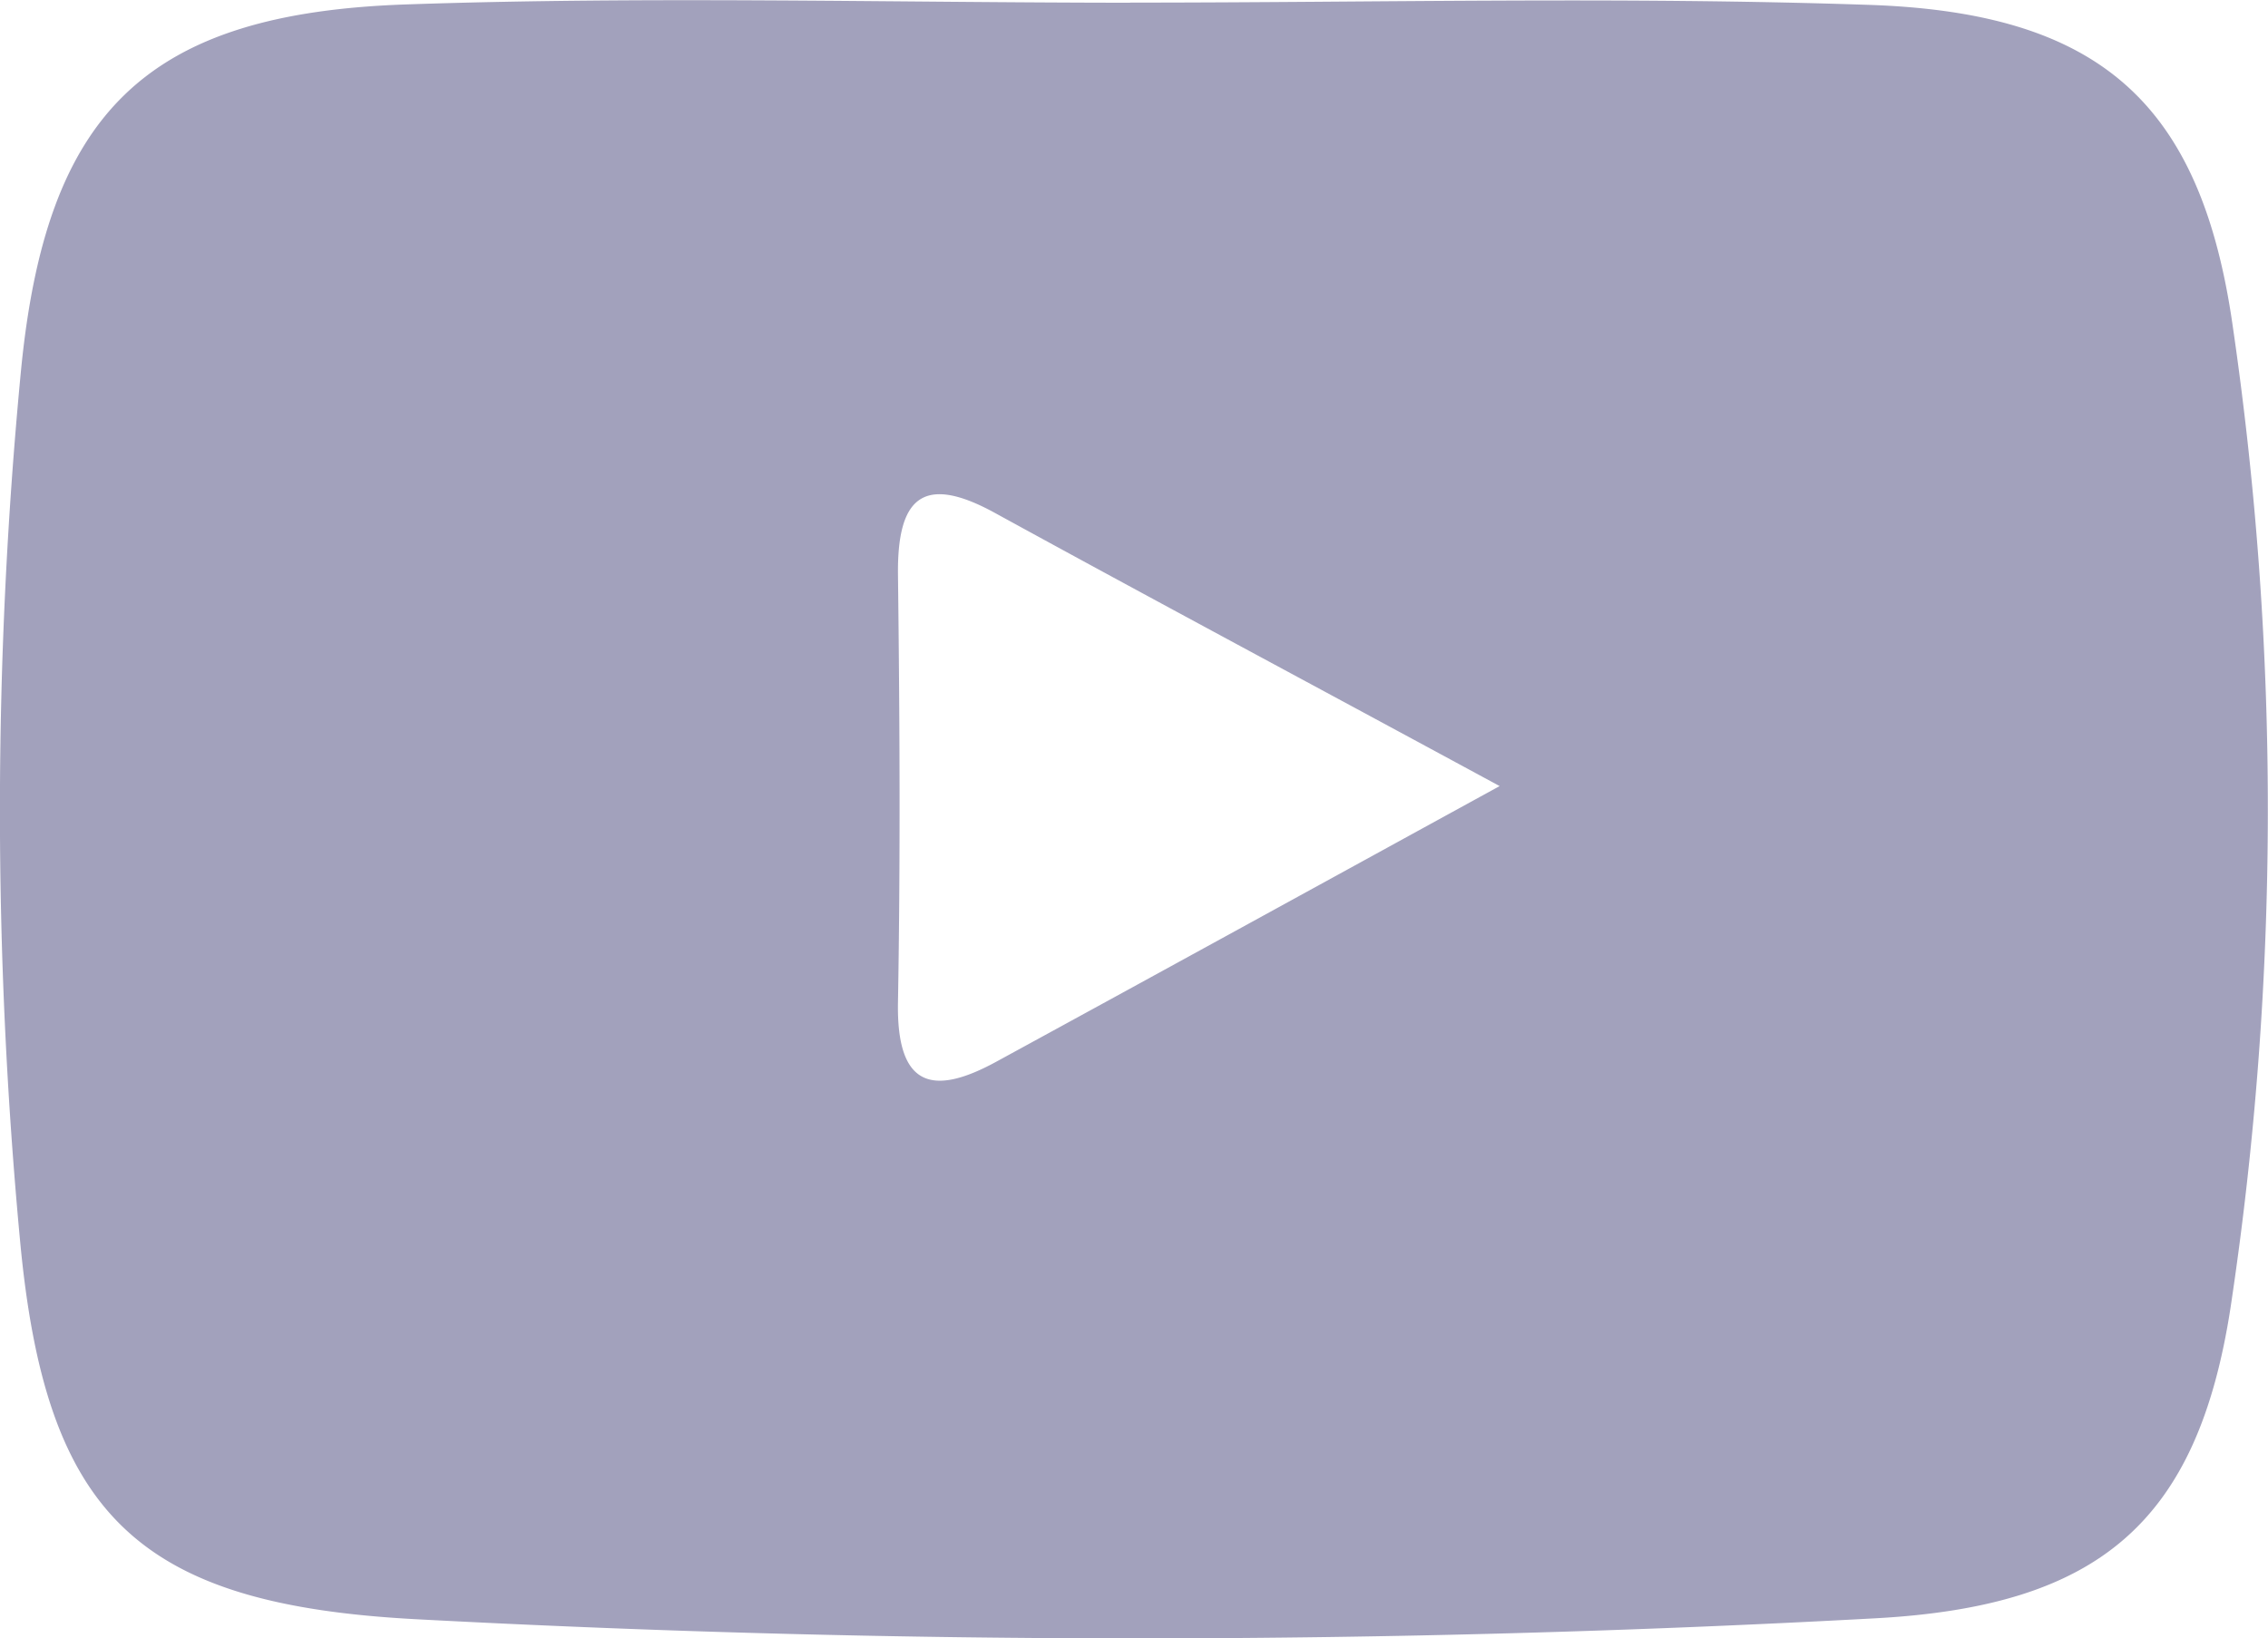
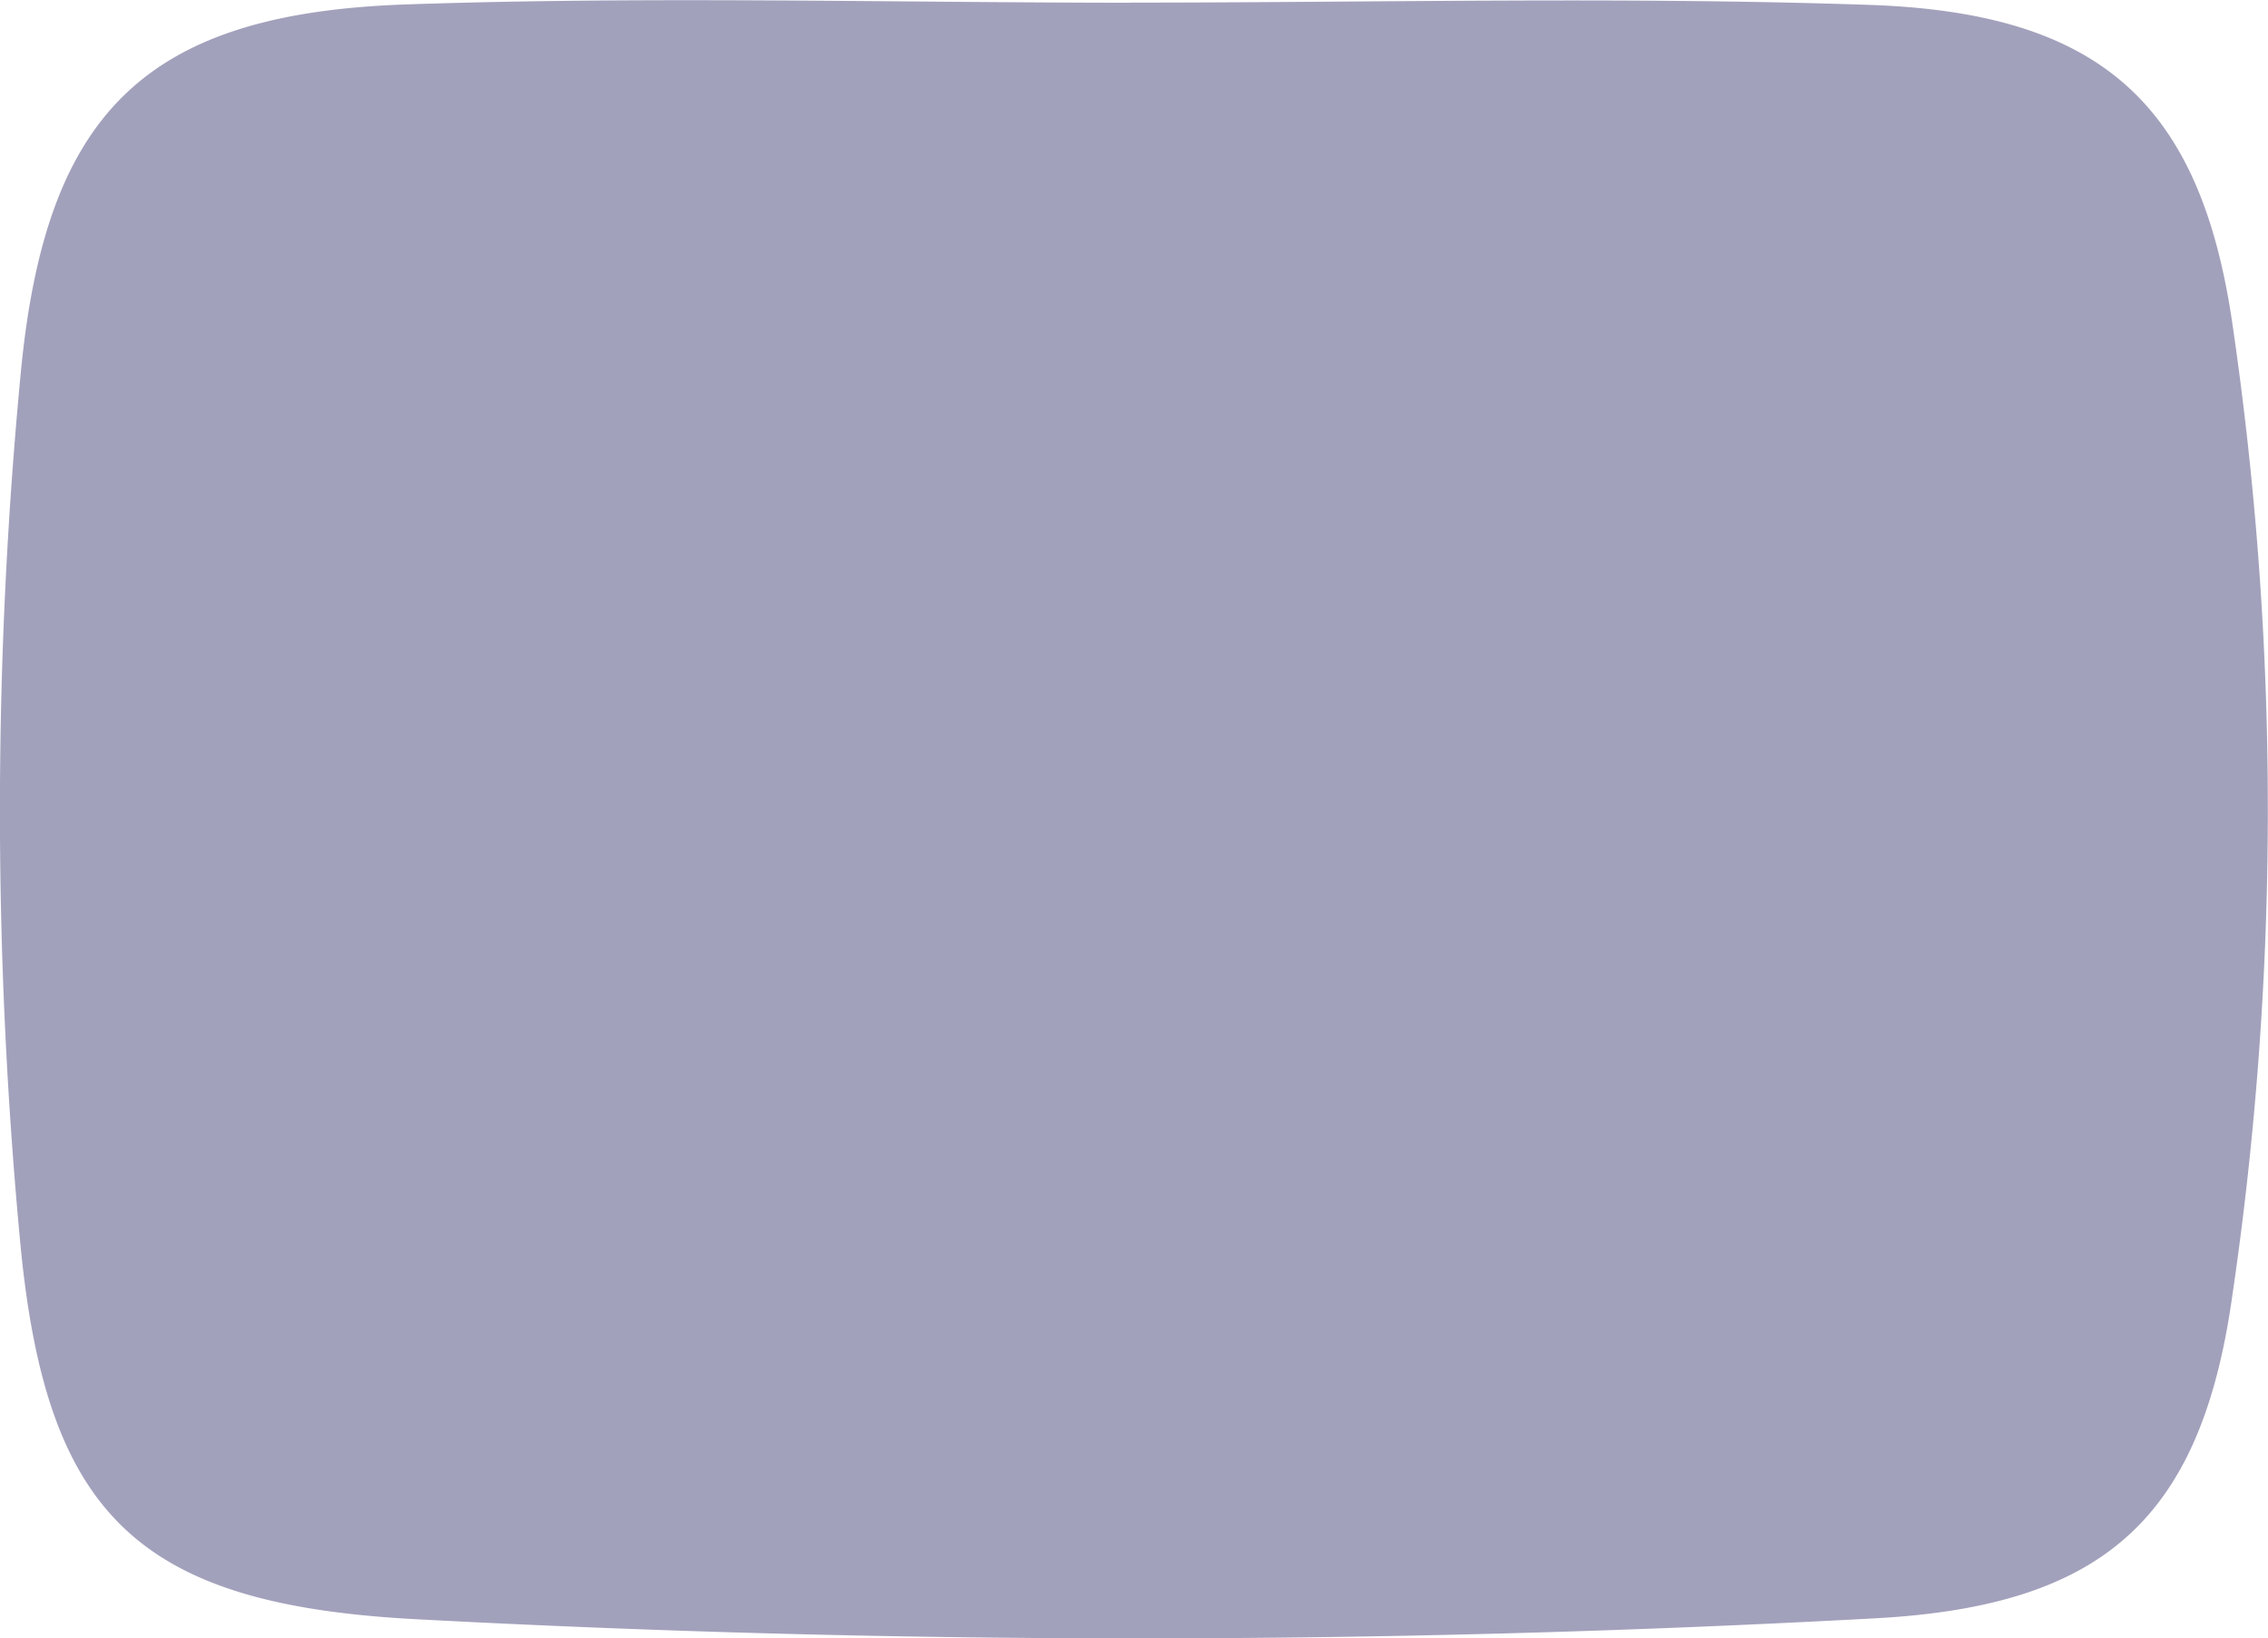
<svg xmlns="http://www.w3.org/2000/svg" width="18.253" height="13.188" viewBox="0 0 18.253 13.188">
-   <path fill="#a2a1bc" d="M281.236 1305.252c1.98 0 3.963-.049 5.94.018 1.858.061 2.675.784 2.933 2.578a26.937 26.937 0 0 1-.015 7.9c-.266 1.743-1.066 2.411-2.852 2.51a109.242 109.242 0 0 1-11.749.008c-2.24-.118-2.983-.834-3.19-3.042a37.1 37.1 0 0 1 .005-6.99c.2-2.1 1.005-2.9 3.12-2.968 1.934-.066 3.871-.014 5.808-.013m2.976 6.307c-1.523-.825-2.8-1.507-4.064-2.2-.592-.325-.787-.108-.78.5.014 1.146.02 2.292 0 3.437-.013.683.274.766.8.476 1.272-.694 2.541-1.391 4.044-2.215" transform="translate(-272.141 -1305.231)" />
+   <path fill="#a2a1bc" d="M281.236 1305.252c1.98 0 3.963-.049 5.94.018 1.858.061 2.675.784 2.933 2.578a26.937 26.937 0 0 1-.015 7.9c-.266 1.743-1.066 2.411-2.852 2.51a109.242 109.242 0 0 1-11.749.008c-2.24-.118-2.983-.834-3.19-3.042a37.1 37.1 0 0 1 .005-6.99c.2-2.1 1.005-2.9 3.12-2.968 1.934-.066 3.871-.014 5.808-.013m2.976 6.307" transform="translate(-272.141 -1305.231)" />
</svg>